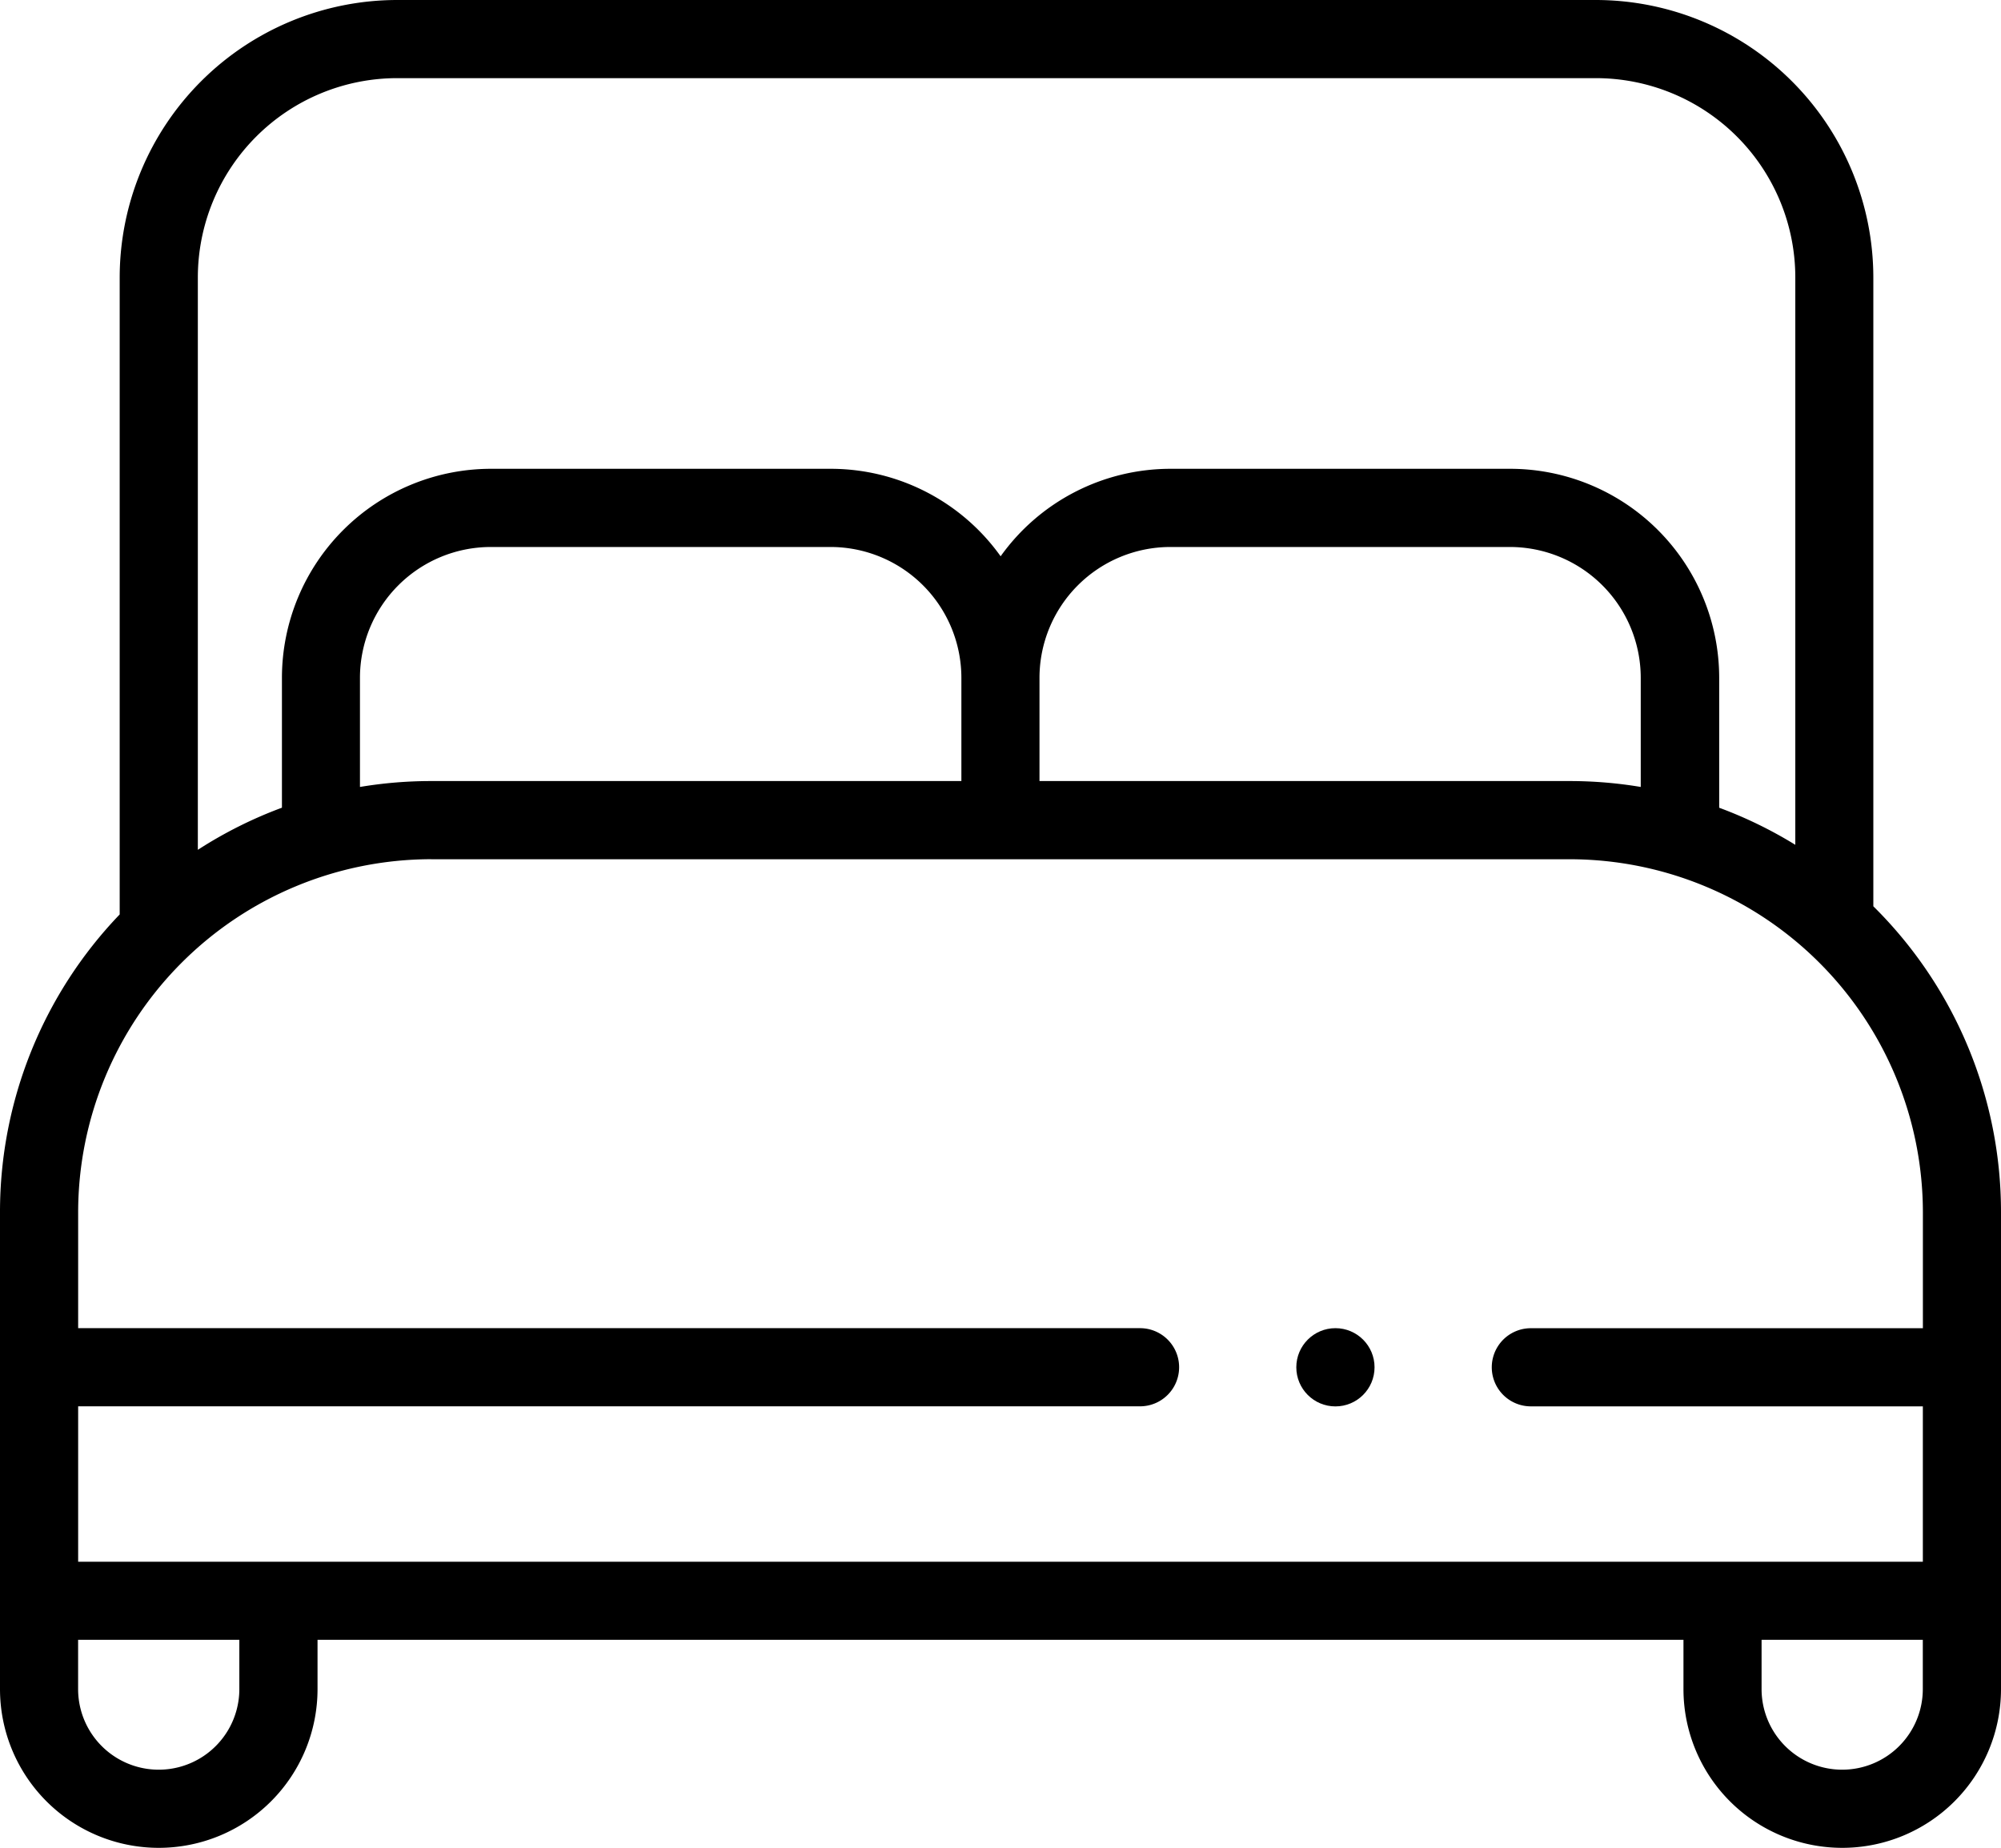
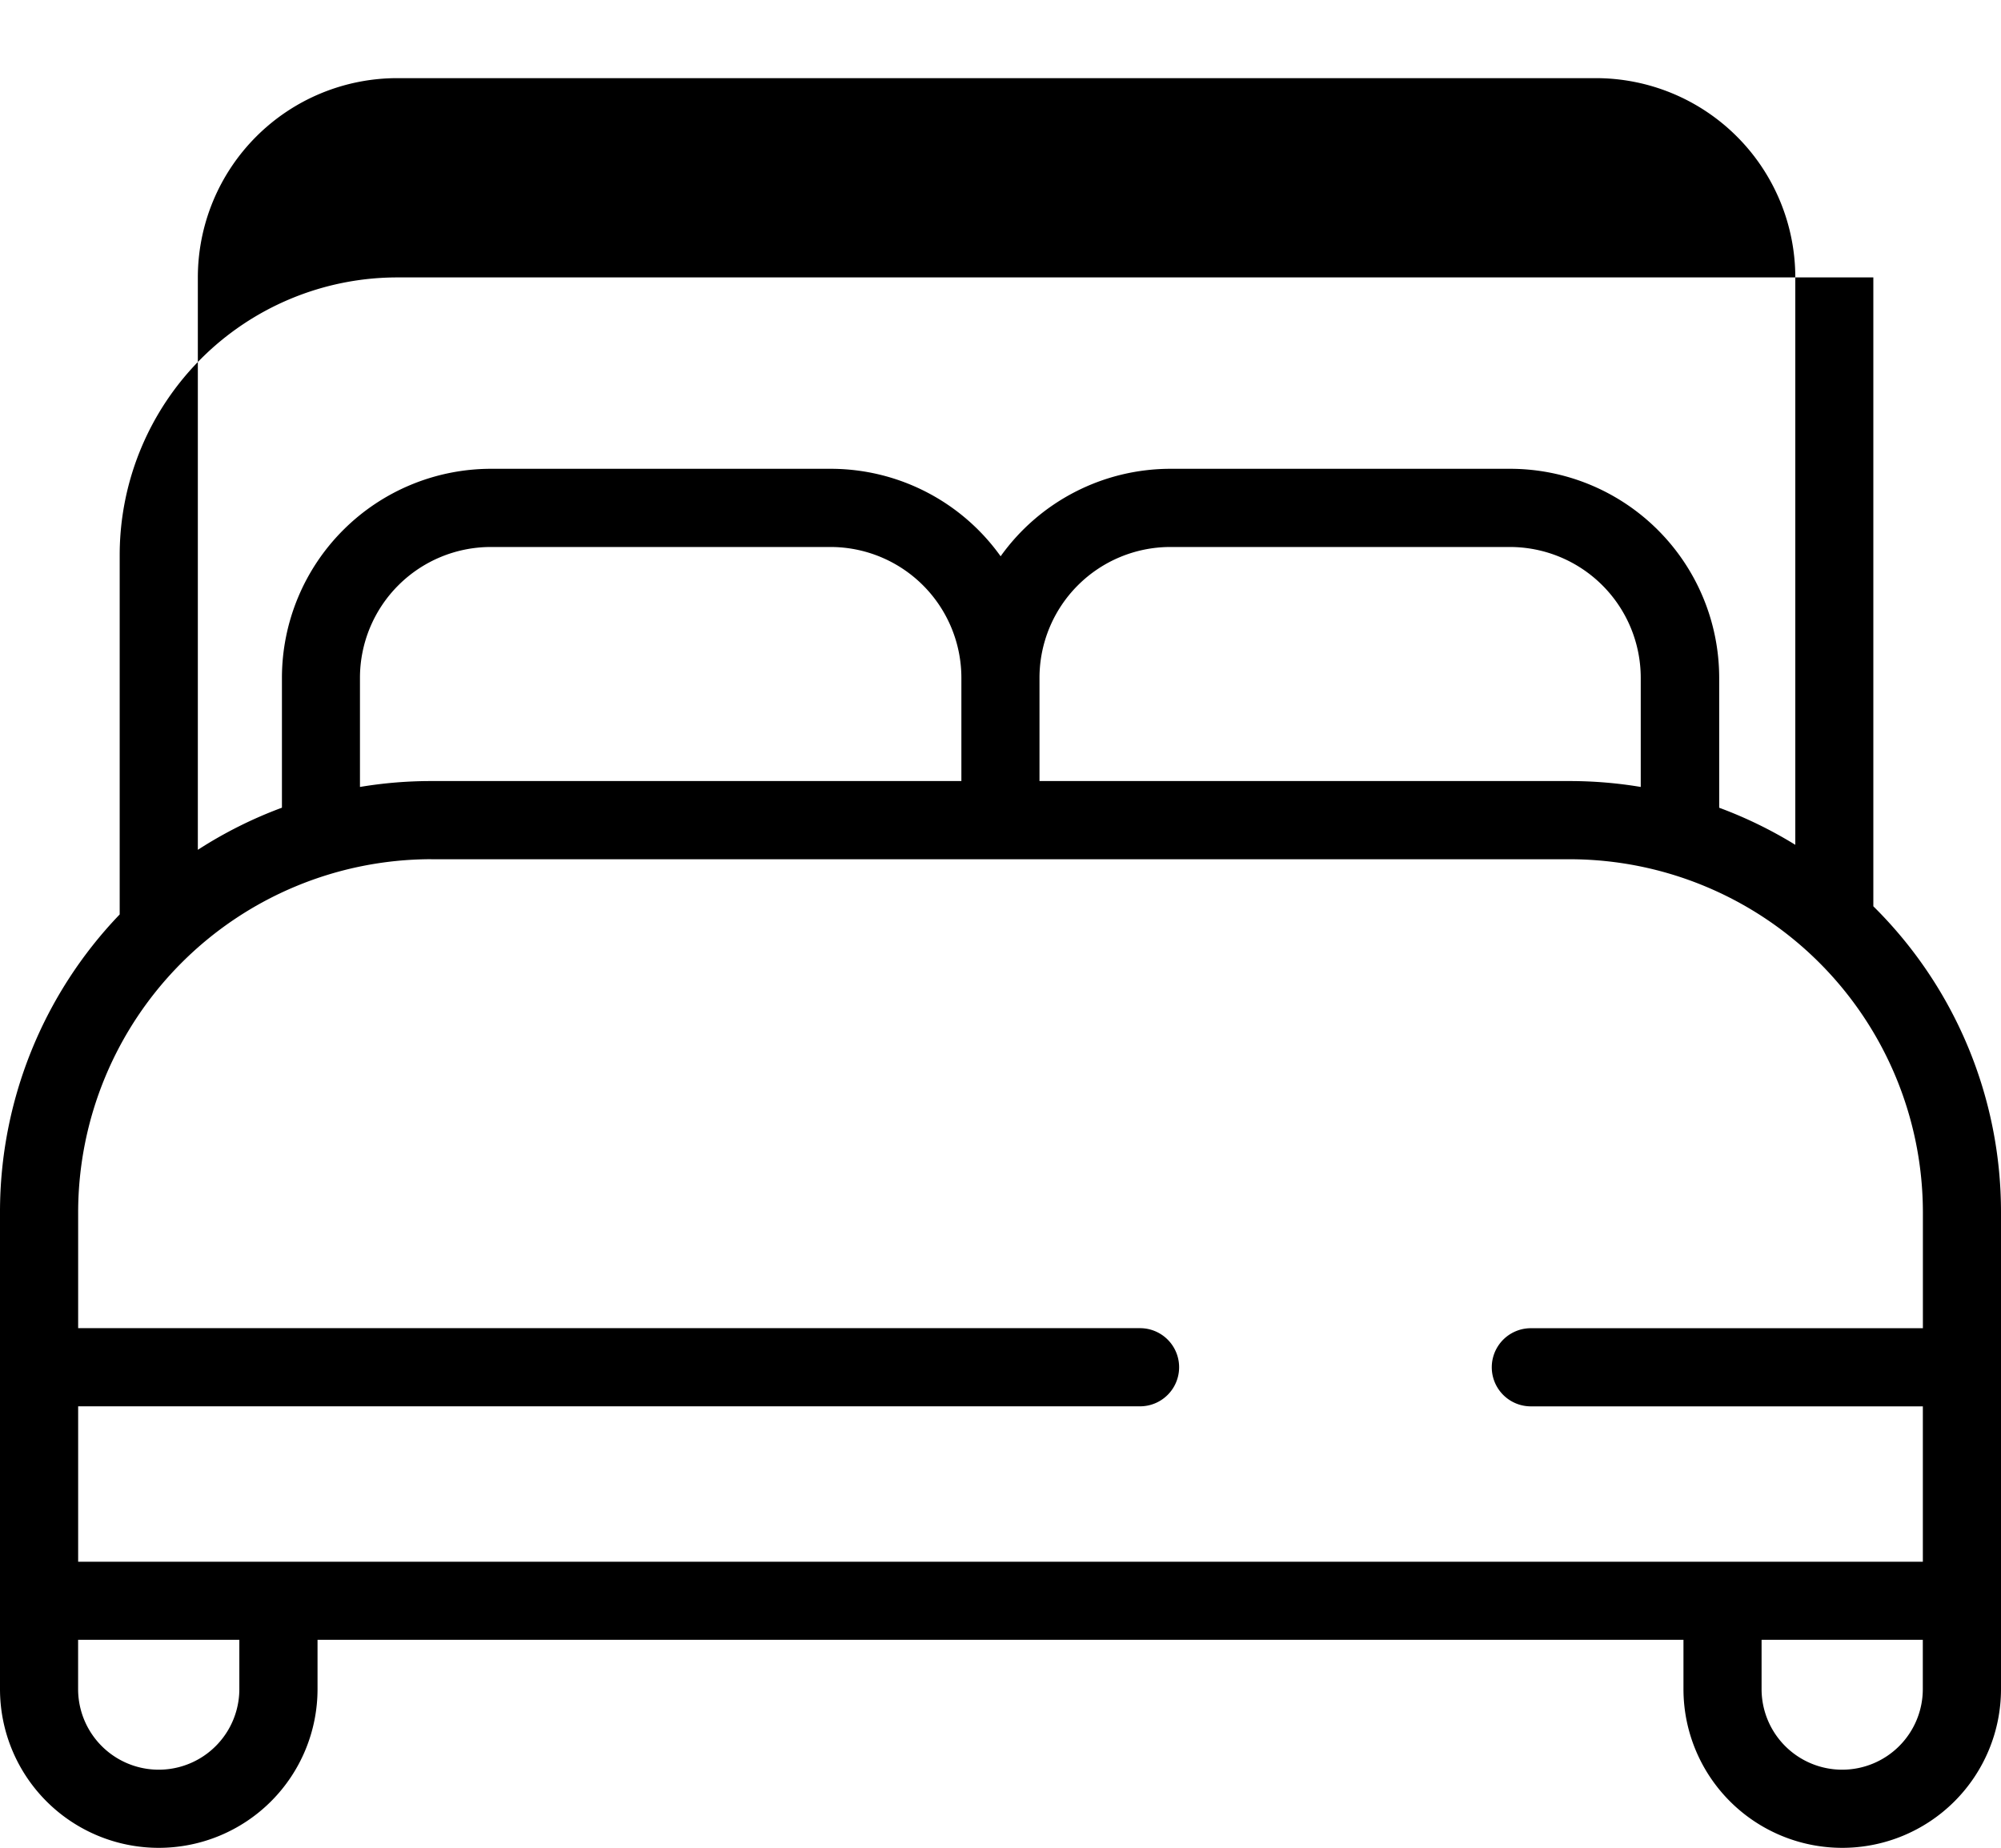
<svg xmlns="http://www.w3.org/2000/svg" width="47.162" height="43.555" viewBox="0 0 47.162 43.555">
  <g id="double-bed" transform="translate(0 -19.577)">
-     <path id="Trazado_206" data-name="Trazado 206" d="M44.153,40.939V26.116a6.546,6.546,0,0,0-6.539-6.539H9.36a6.546,6.546,0,0,0-6.539,6.539V41.131A10.127,10.127,0,0,0,0,48.15V59.39a3.742,3.742,0,1,0,7.484,0V58.229H39.678V59.39a3.742,3.742,0,1,0,7.484,0V48.15a10.131,10.131,0,0,0-3.009-7.211ZM9.36,21.419H37.614a4.7,4.7,0,0,1,4.7,4.7V39.49a10.127,10.127,0,0,0-1.794-.874V35.552a4.93,4.93,0,0,0-4.925-4.925H27.584a4.921,4.921,0,0,0-4,2.062,4.921,4.921,0,0,0-4-2.062H11.57a4.93,4.93,0,0,0-4.925,4.925v3.063a10.134,10.134,0,0,0-1.982.993V26.116A4.7,4.7,0,0,1,9.36,21.419Zm.8,16.568a10.191,10.191,0,0,0-1.676.139V35.552A3.086,3.086,0,0,1,11.57,32.47h8.007a3.086,3.086,0,0,1,3.082,3.082v2.435h-12.5ZM24.5,35.552a3.086,3.086,0,0,1,3.082-3.082h8.007a3.086,3.086,0,0,1,3.082,3.082v2.574A10.192,10.192,0,0,0,37,37.987H24.5ZM10.163,39.83H37a8.33,8.33,0,0,1,8.321,8.321v2.733H36.081a.921.921,0,0,0,0,1.842h9.239v3.662H1.842V52.725H26.87a.921.921,0,1,0,0-1.842H1.842V48.15a8.33,8.33,0,0,1,8.321-8.321ZM5.641,59.39a1.9,1.9,0,1,1-3.8,0V58.229h3.8Zm37.778,1.9a1.9,1.9,0,0,1-1.9-1.9V58.229h3.8V59.39A1.9,1.9,0,0,1,43.42,61.29Z" />
-     <circle id="Elipse_16" data-name="Elipse 16" cx="0.922" cy="0.922" r="0.922" transform="translate(30.553 50.883)" />
+     <path id="Trazado_206" data-name="Trazado 206" d="M44.153,40.939V26.116H9.36a6.546,6.546,0,0,0-6.539,6.539V41.131A10.127,10.127,0,0,0,0,48.15V59.39a3.742,3.742,0,1,0,7.484,0V58.229H39.678V59.39a3.742,3.742,0,1,0,7.484,0V48.15a10.131,10.131,0,0,0-3.009-7.211ZM9.36,21.419H37.614a4.7,4.7,0,0,1,4.7,4.7V39.49a10.127,10.127,0,0,0-1.794-.874V35.552a4.93,4.93,0,0,0-4.925-4.925H27.584a4.921,4.921,0,0,0-4,2.062,4.921,4.921,0,0,0-4-2.062H11.57a4.93,4.93,0,0,0-4.925,4.925v3.063a10.134,10.134,0,0,0-1.982.993V26.116A4.7,4.7,0,0,1,9.36,21.419Zm.8,16.568a10.191,10.191,0,0,0-1.676.139V35.552A3.086,3.086,0,0,1,11.57,32.47h8.007a3.086,3.086,0,0,1,3.082,3.082v2.435h-12.5ZM24.5,35.552a3.086,3.086,0,0,1,3.082-3.082h8.007a3.086,3.086,0,0,1,3.082,3.082v2.574A10.192,10.192,0,0,0,37,37.987H24.5ZM10.163,39.83H37a8.33,8.33,0,0,1,8.321,8.321v2.733H36.081a.921.921,0,0,0,0,1.842h9.239v3.662H1.842V52.725H26.87a.921.921,0,1,0,0-1.842H1.842V48.15a8.33,8.33,0,0,1,8.321-8.321ZM5.641,59.39a1.9,1.9,0,1,1-3.8,0V58.229h3.8Zm37.778,1.9a1.9,1.9,0,0,1-1.9-1.9V58.229h3.8V59.39A1.9,1.9,0,0,1,43.42,61.29Z" />
  </g>
</svg>